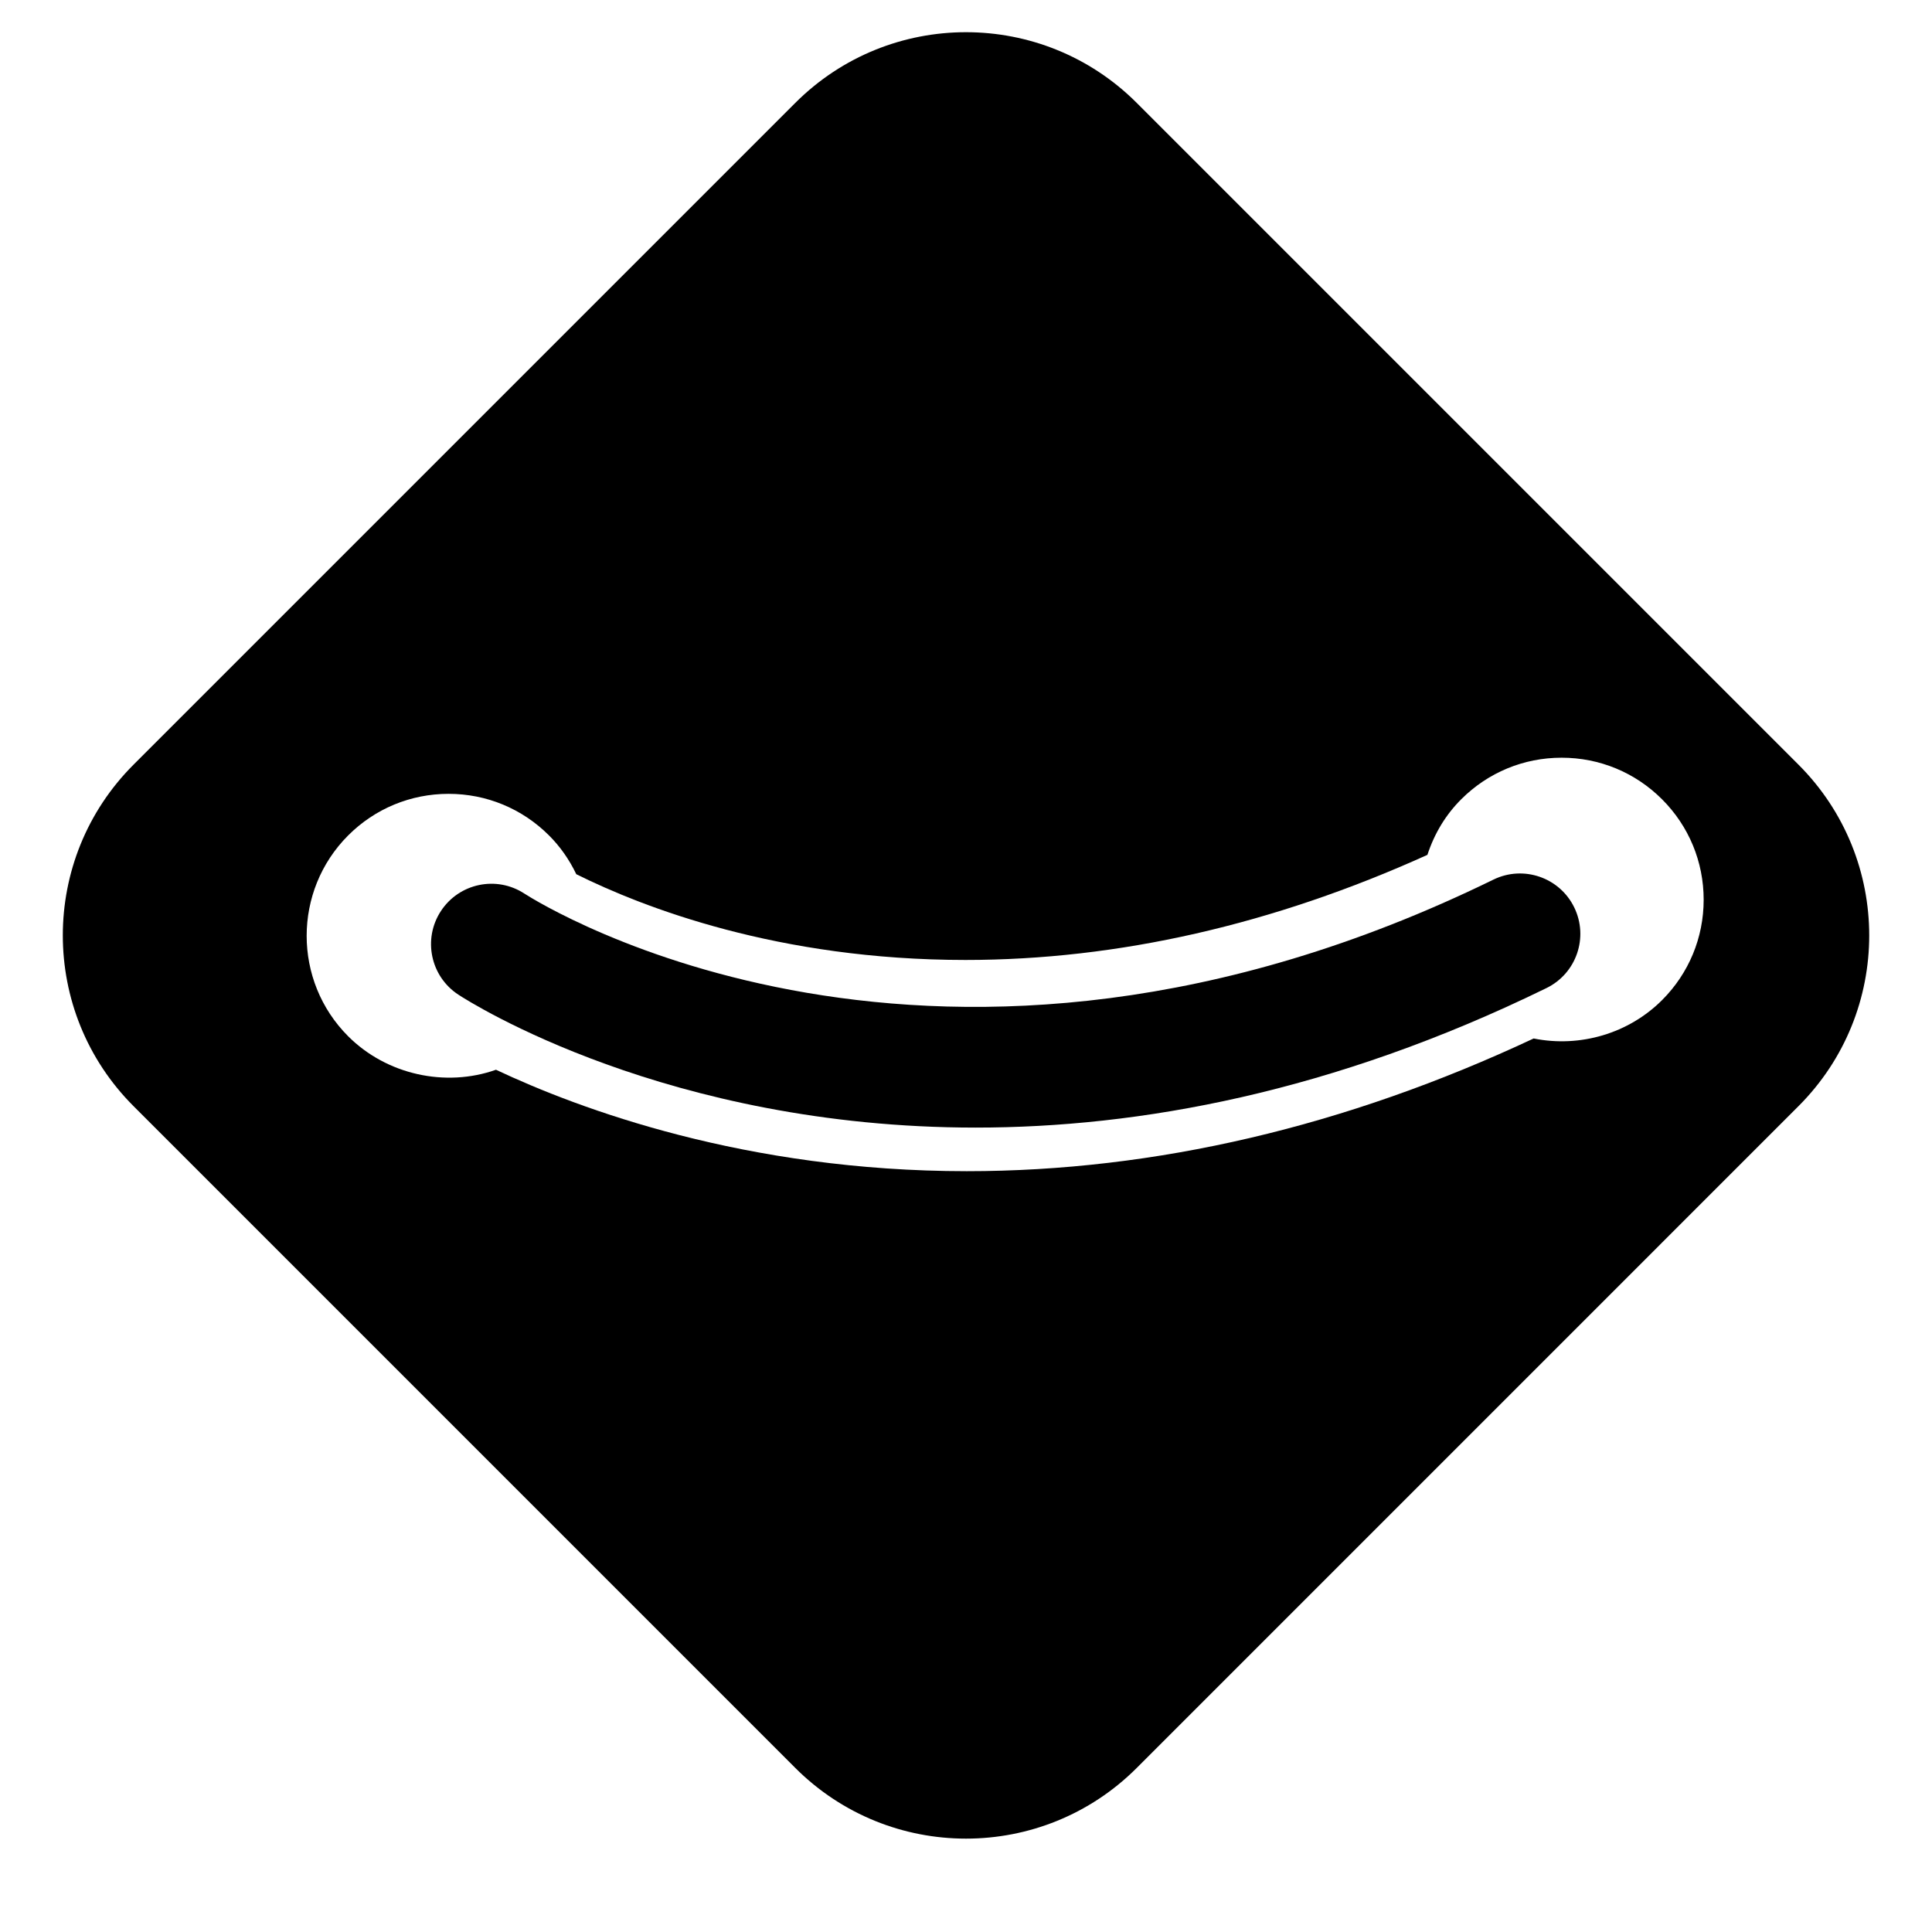
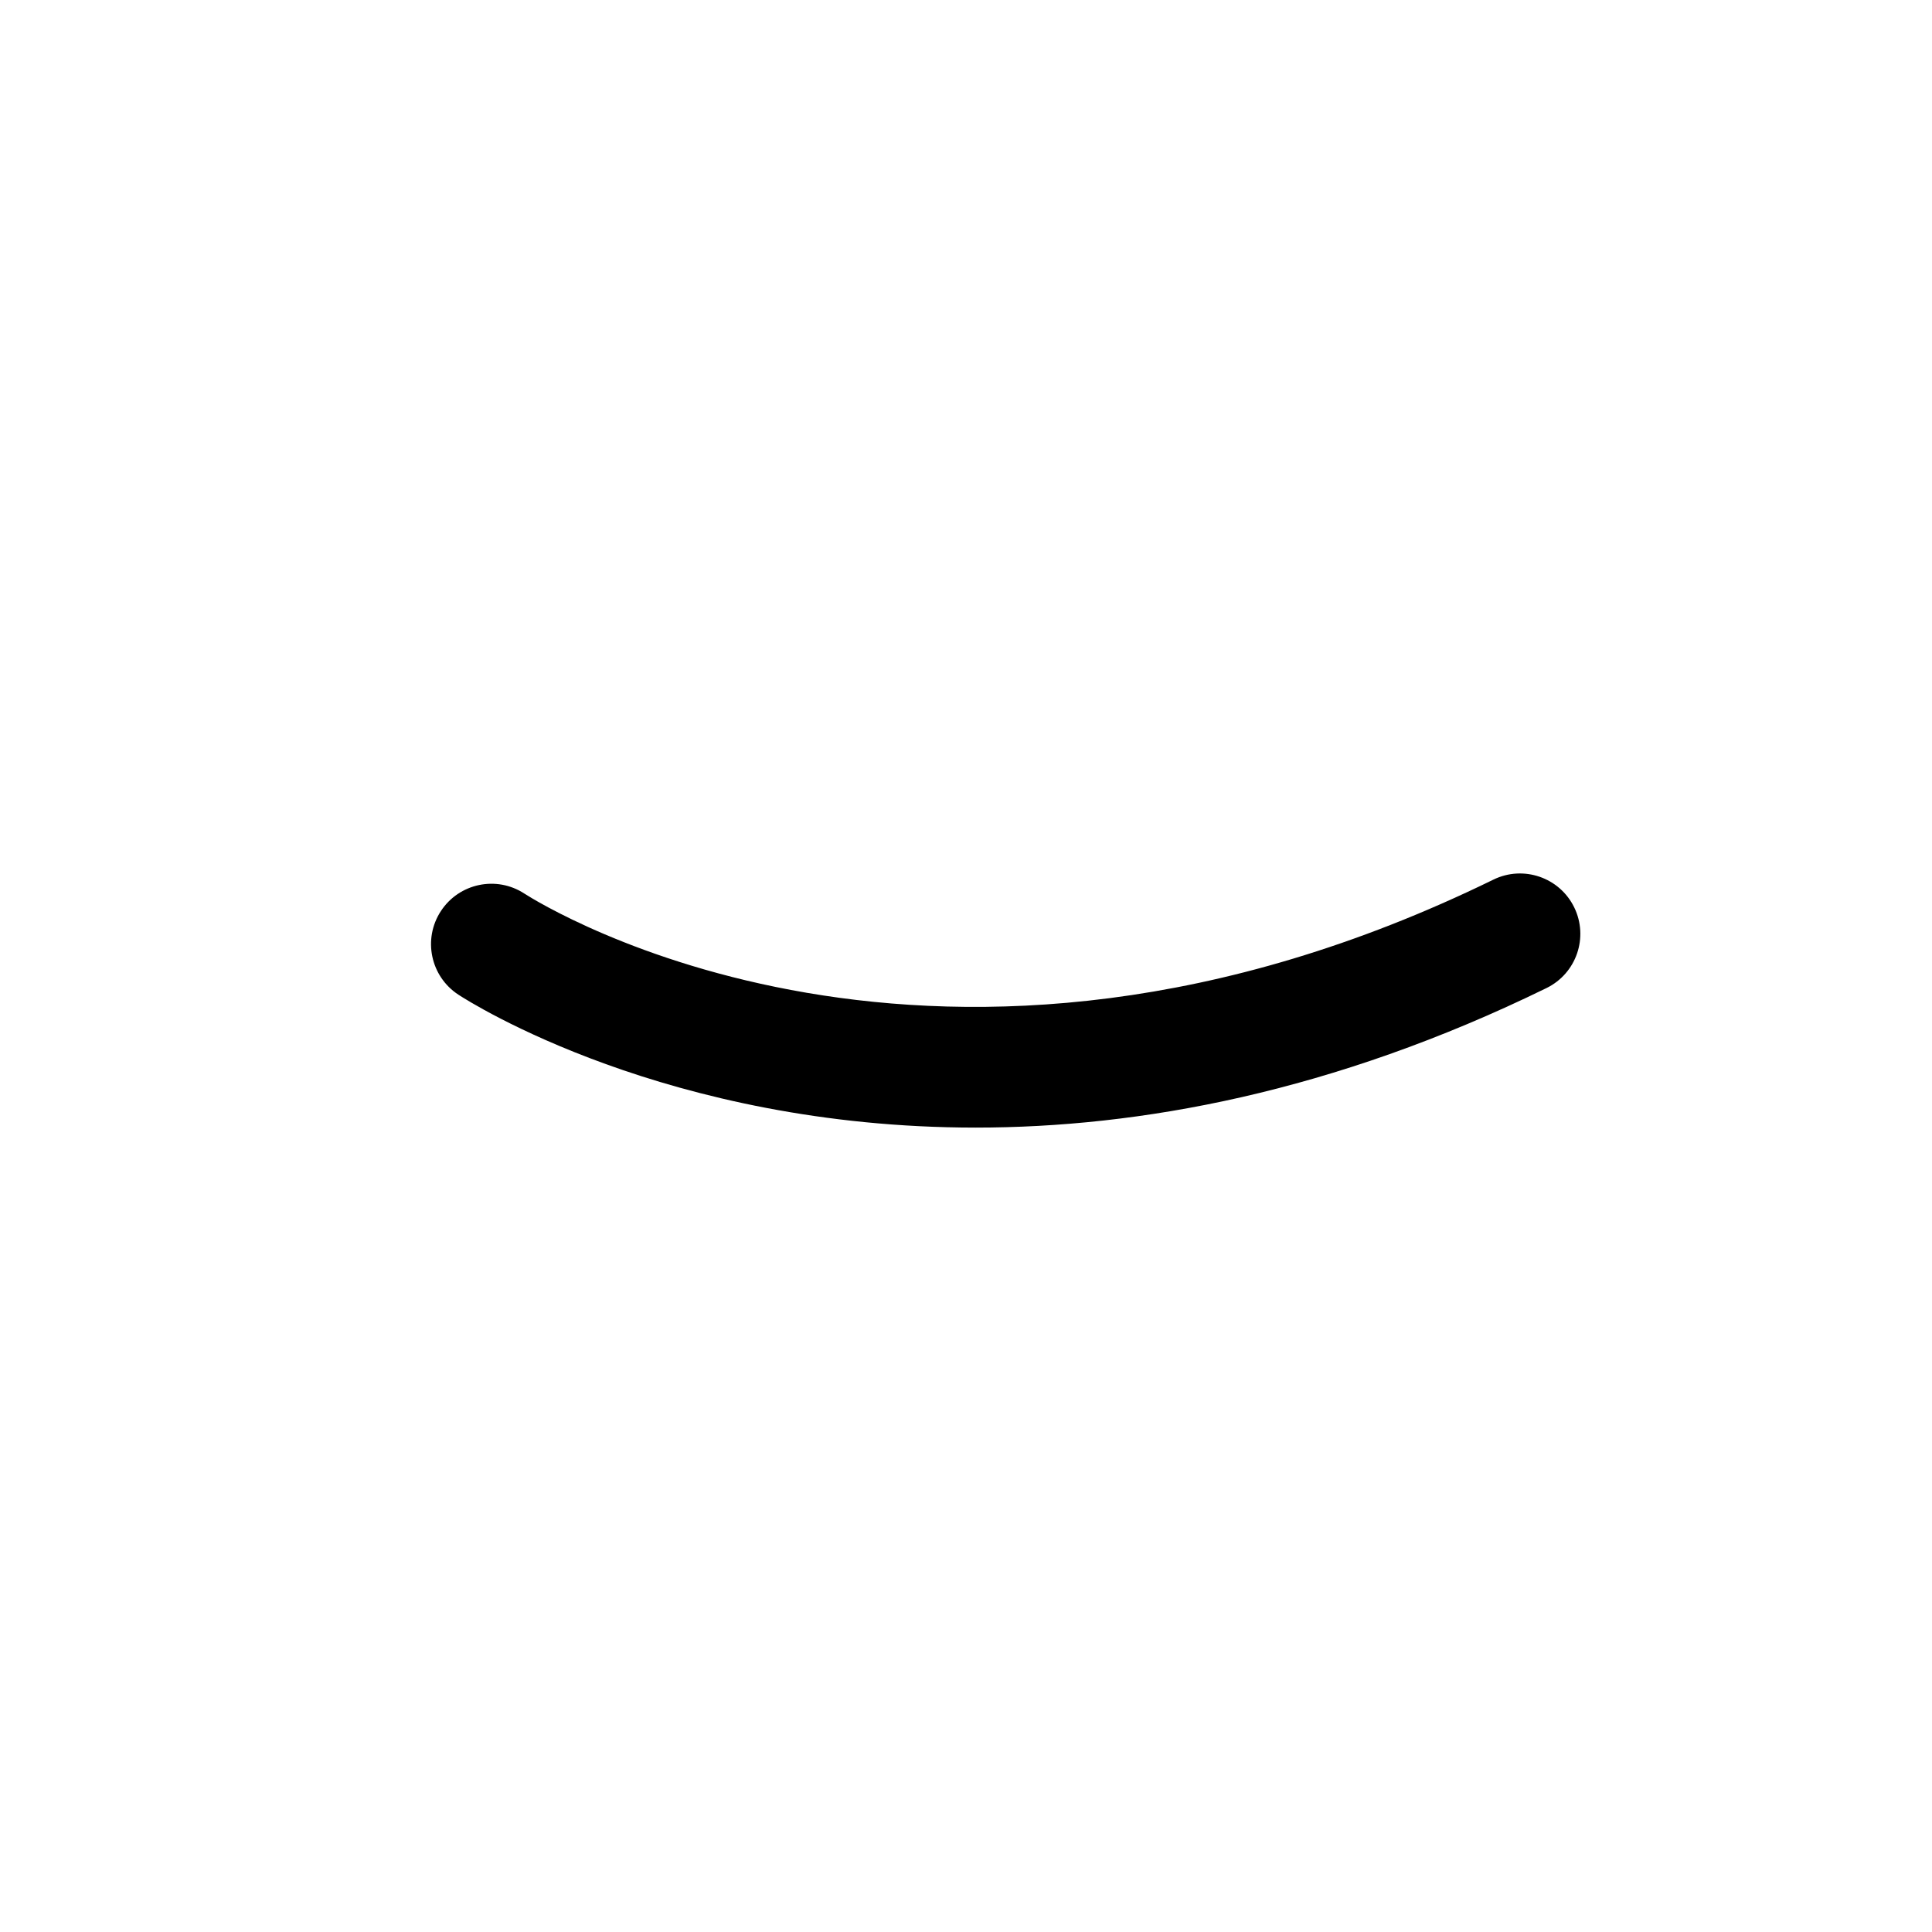
<svg xmlns="http://www.w3.org/2000/svg" version="1.1" id="Capa_1" x="0px" y="0px" width="64px" height="64px" viewBox="0 0 64 64" style="enable-background:new 0 0 64 64;" xml:space="preserve">
  <g>
-     <path d="M37.657,3.41c-3.124-3.124-8.189-3.125-11.313,0l-21.92,21.92c-3.125,3.124-3.124,8.189,0,11.313l21.92,21.921   c3.124,3.124,8.189,3.124,11.313,0l21.92-21.921c3.125-3.124,3.124-8.189,0-11.313L37.657,3.41z M55.058,33.13   c-1.104,1.104-2.714,1.581-4.254,1.271c-6.222,2.917-12.538,4.396-18.777,4.396c-7.319,0-12.845-2.062-15.597-3.36   c-1.679,0.593-3.627,0.161-4.896-1.109c-1.834-1.834-1.834-4.819,0-6.654c0.888-0.888,2.07-1.377,3.326-1.377   c1.257,0,2.438,0.489,3.327,1.378c0.368,0.367,0.67,0.798,0.903,1.284c2.206,1.097,6.689,2.841,12.892,2.841   c5.049,0,10.196-1.171,15.303-3.482c0.233-0.712,0.609-1.331,1.119-1.84c0.889-0.889,2.07-1.378,3.327-1.378   c1.257,0,2.438,0.489,3.327,1.378c0.889,0.889,1.378,2.07,1.378,3.327C56.436,31.06,55.947,32.241,55.058,33.13z" />
    <path d="M49.472,29.138C31.042,38.151,17.944,29.97,17.369,29.6c-0.925-0.603-2.162-0.341-2.765,0.582   c-0.604,0.924-0.344,2.164,0.581,2.768c0.407,0.266,6.916,4.403,17.137,4.403c5.388,0,11.808-1.15,18.907-4.622   c0.993-0.485,1.403-1.683,0.918-2.675C51.662,29.064,50.464,28.654,49.472,29.138z" />
  </g>
</svg>